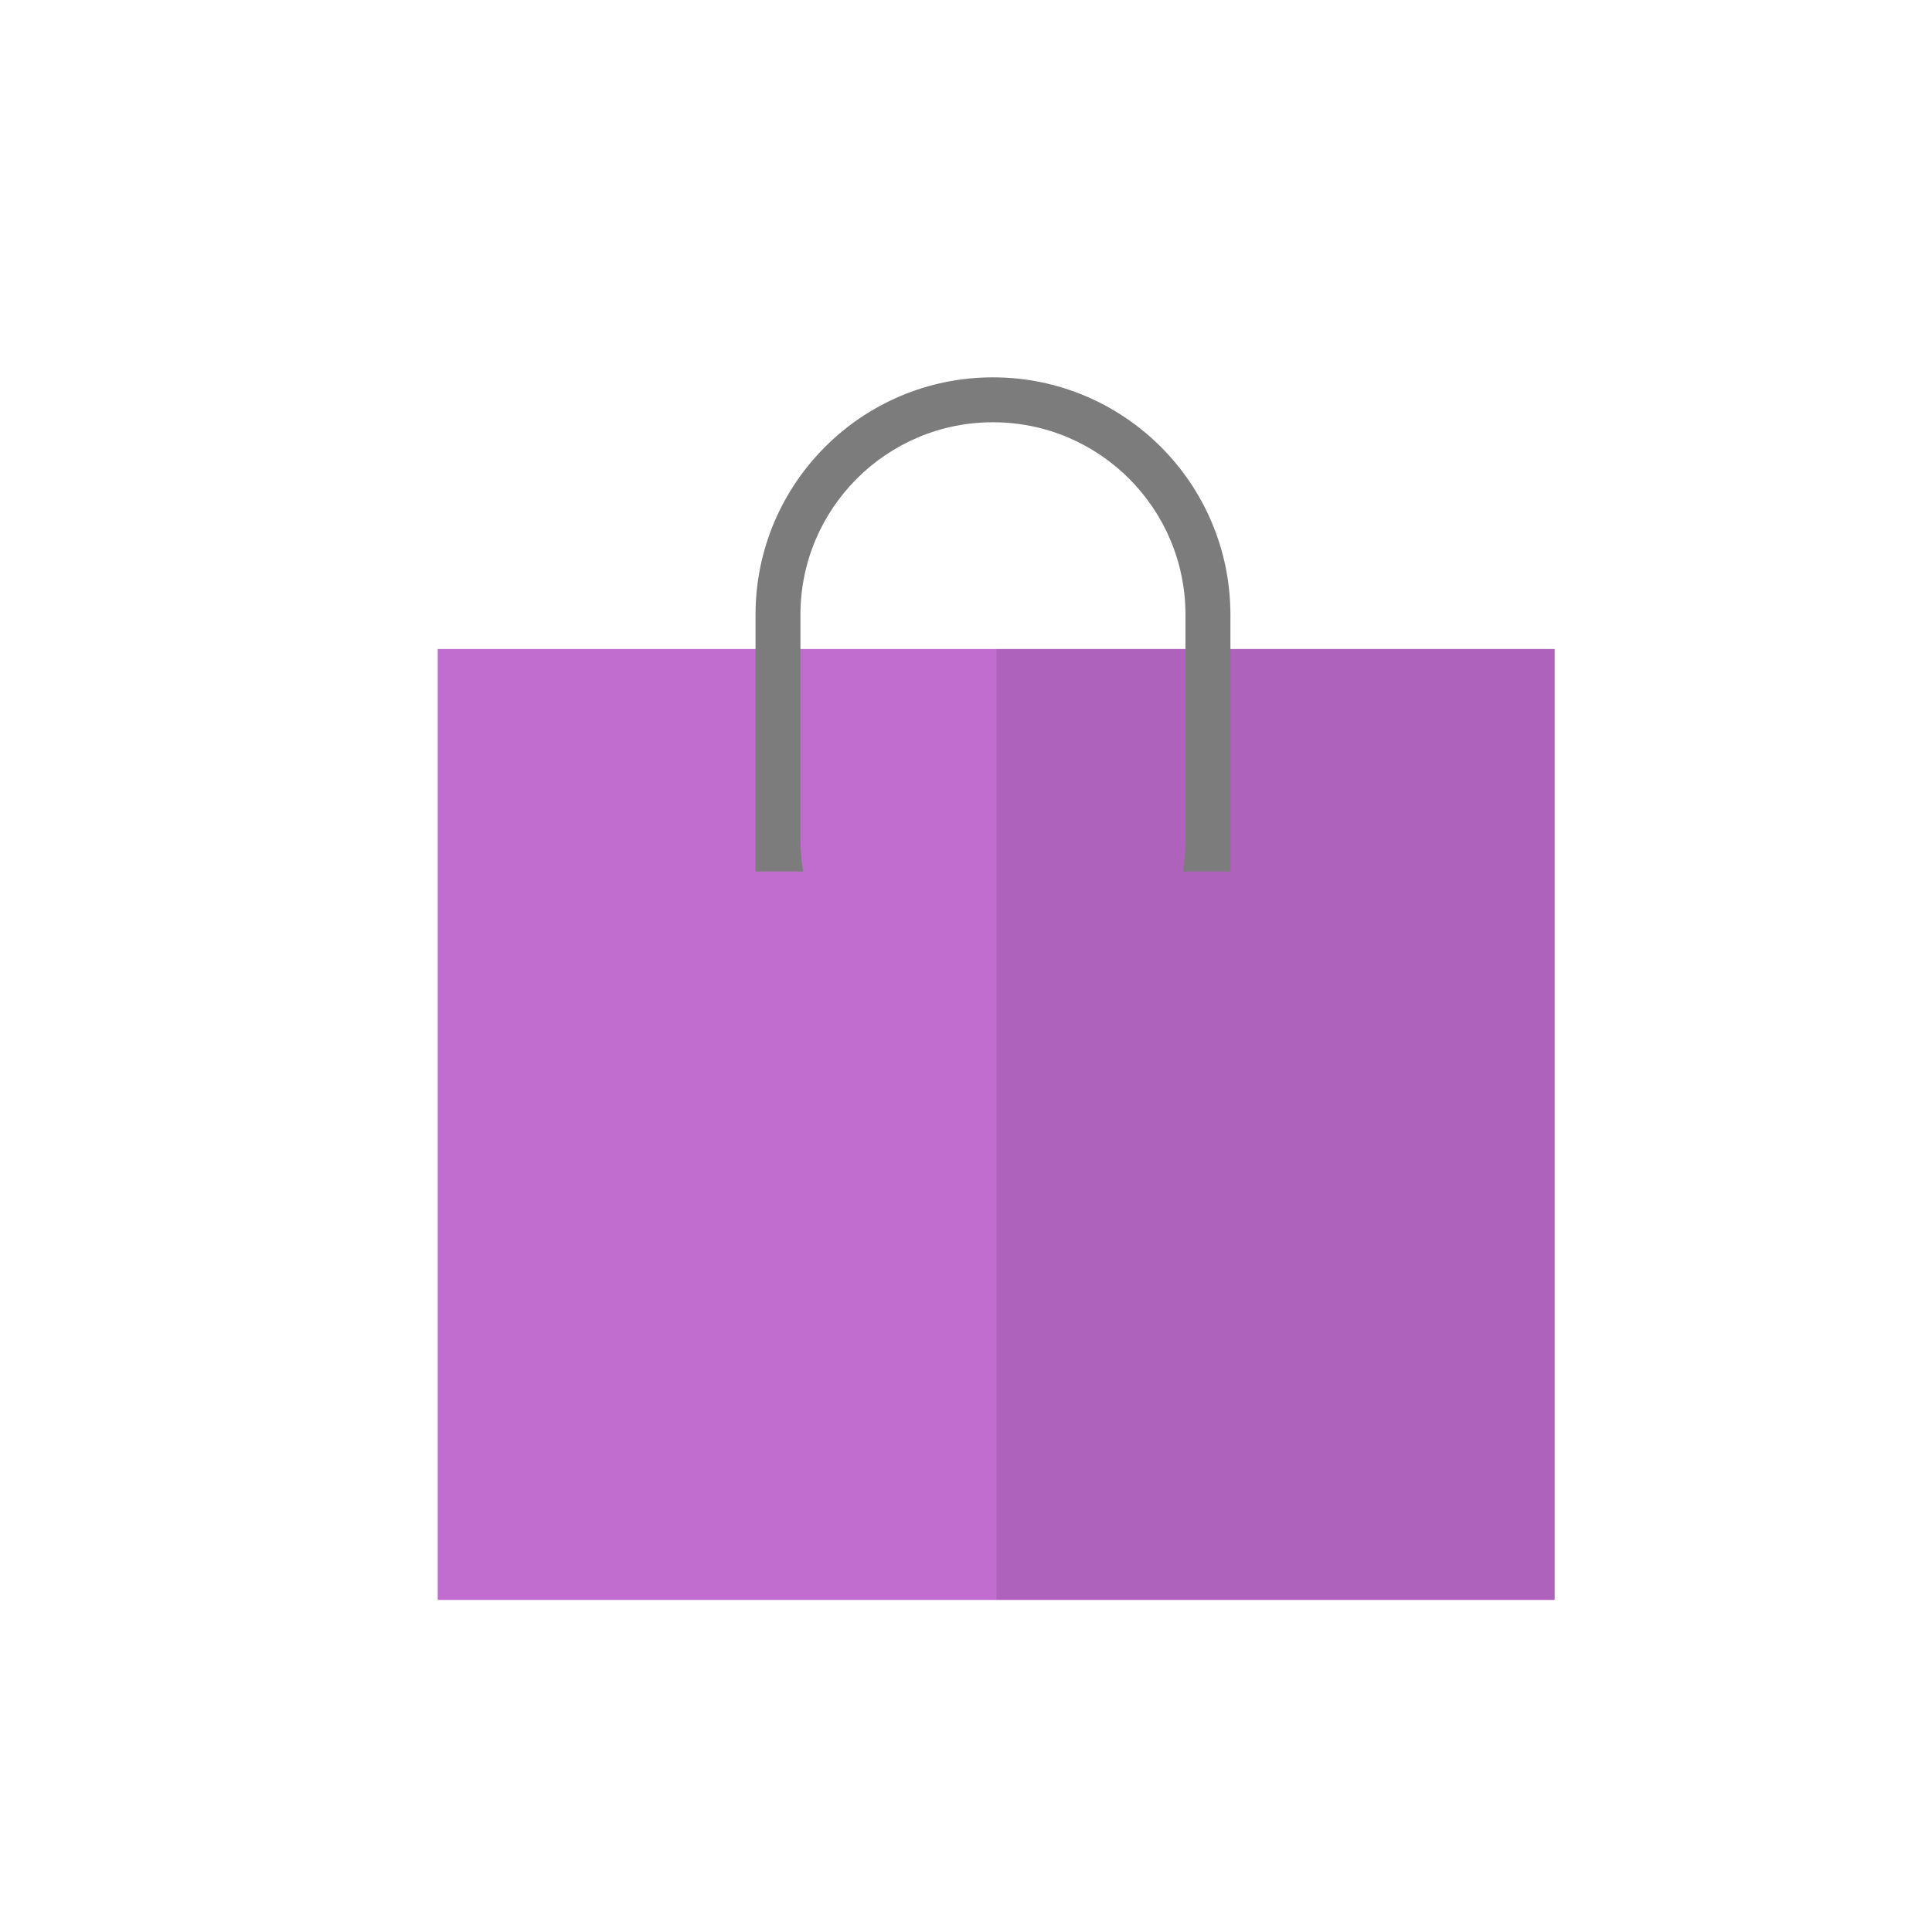
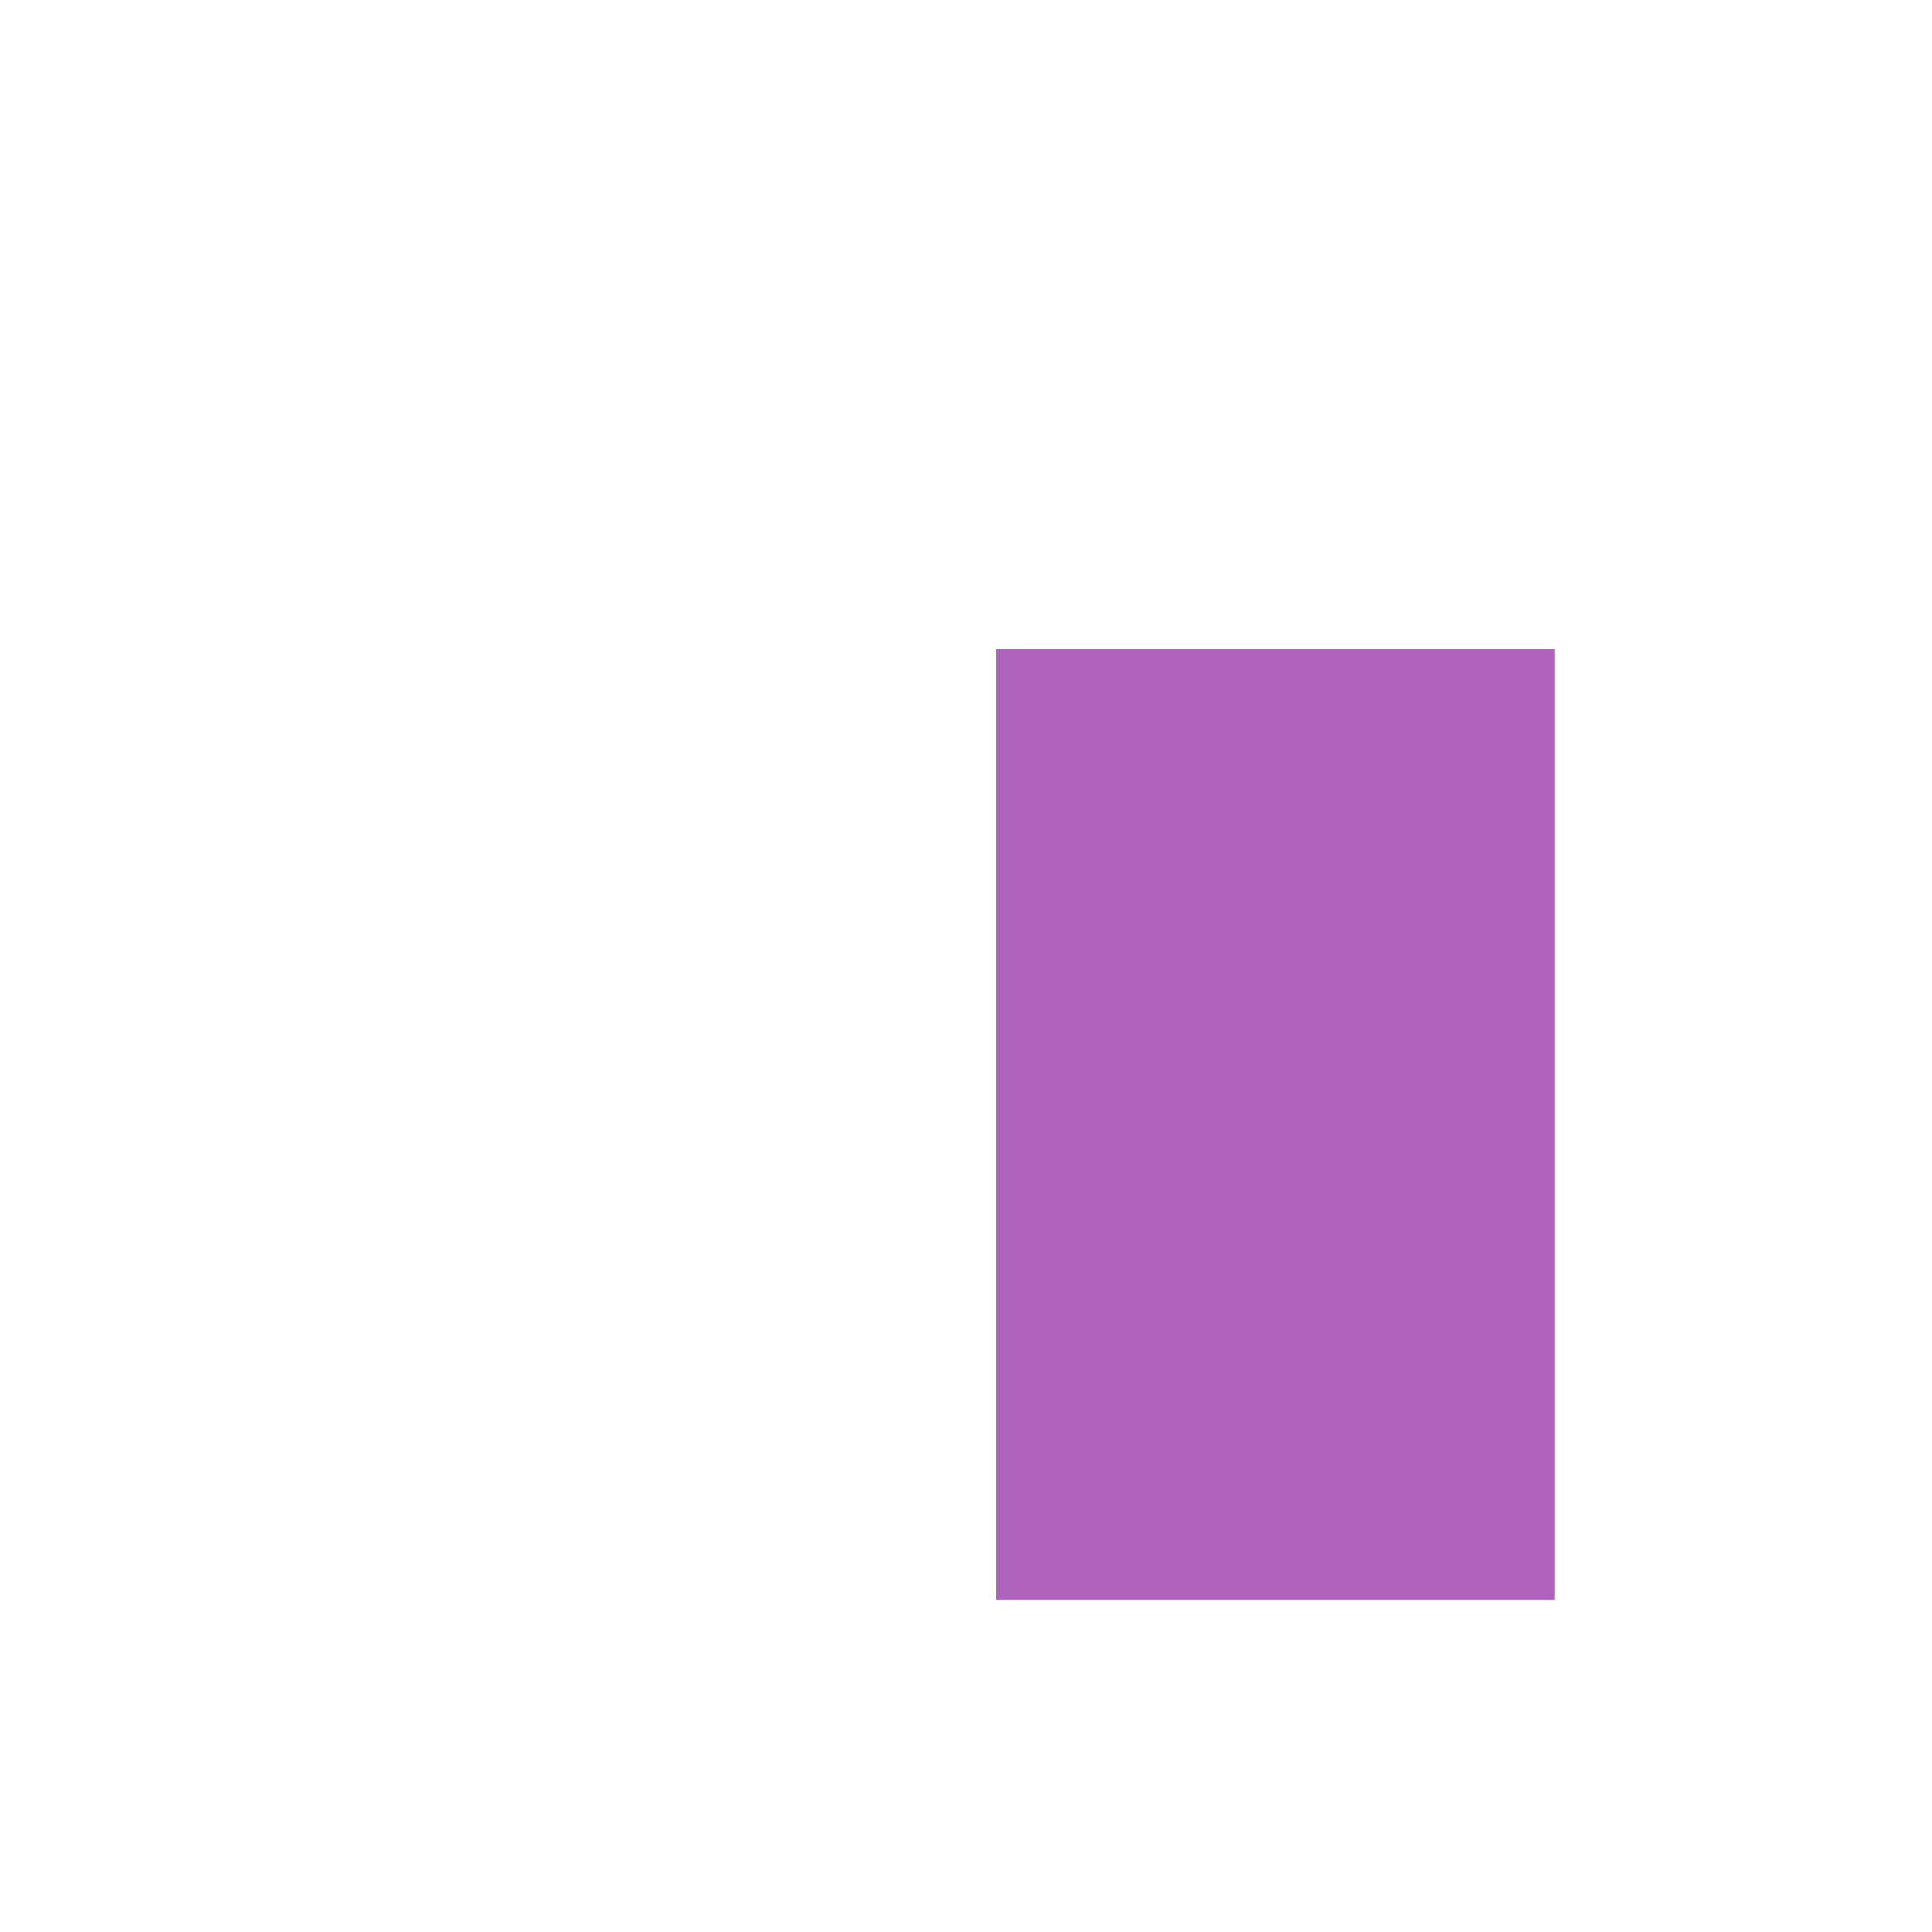
<svg xmlns="http://www.w3.org/2000/svg" width="128" height="128" viewBox="0 0 128 128" fill="none">
  <g filter="url(#filter0_d_1111_2702)">
    <rect x="64" y="41" width="37" height="63" fill="#AE62BB" />
-     <rect x="27" y="41" width="37" height="63" fill="#C16DCF" />
-     <path fill-rule="evenodd" clip-rule="evenodd" d="M48.055 38.731C48.055 30.043 55.098 23 63.786 23C72.475 23 79.518 30.043 79.518 38.732V55.739H76.365C76.481 55.047 76.541 54.337 76.541 53.613V38.732C76.541 31.687 70.831 25.976 63.786 25.976C56.742 25.976 51.031 31.687 51.031 38.732V53.613C51.031 54.337 51.091 55.047 51.207 55.739H48.055V38.731Z" fill="#7C7C7C" />
  </g>
  <defs>
    <filter id="filter0_d_1111_2702" x="27" y="23" width="76" height="83" filterUnits="userSpaceOnUse" color-interpolation-filters="sRGB">
      <feFlood flood-opacity="0" result="BackgroundImageFix" />
      <feColorMatrix in="SourceAlpha" type="matrix" values="0 0 0 0 0 0 0 0 0 0 0 0 0 0 0 0 0 0 127 0" result="hardAlpha" />
      <feOffset dx="2" dy="2" />
      <feComposite in2="hardAlpha" operator="out" />
      <feColorMatrix type="matrix" values="0 0 0 0 0 0 0 0 0 0 0 0 0 0 0 0 0 0 0.1 0" />
      <feBlend mode="normal" in2="BackgroundImageFix" result="effect1_dropShadow_1111_2702" />
      <feBlend mode="normal" in="SourceGraphic" in2="effect1_dropShadow_1111_2702" result="shape" />
    </filter>
  </defs>
</svg>